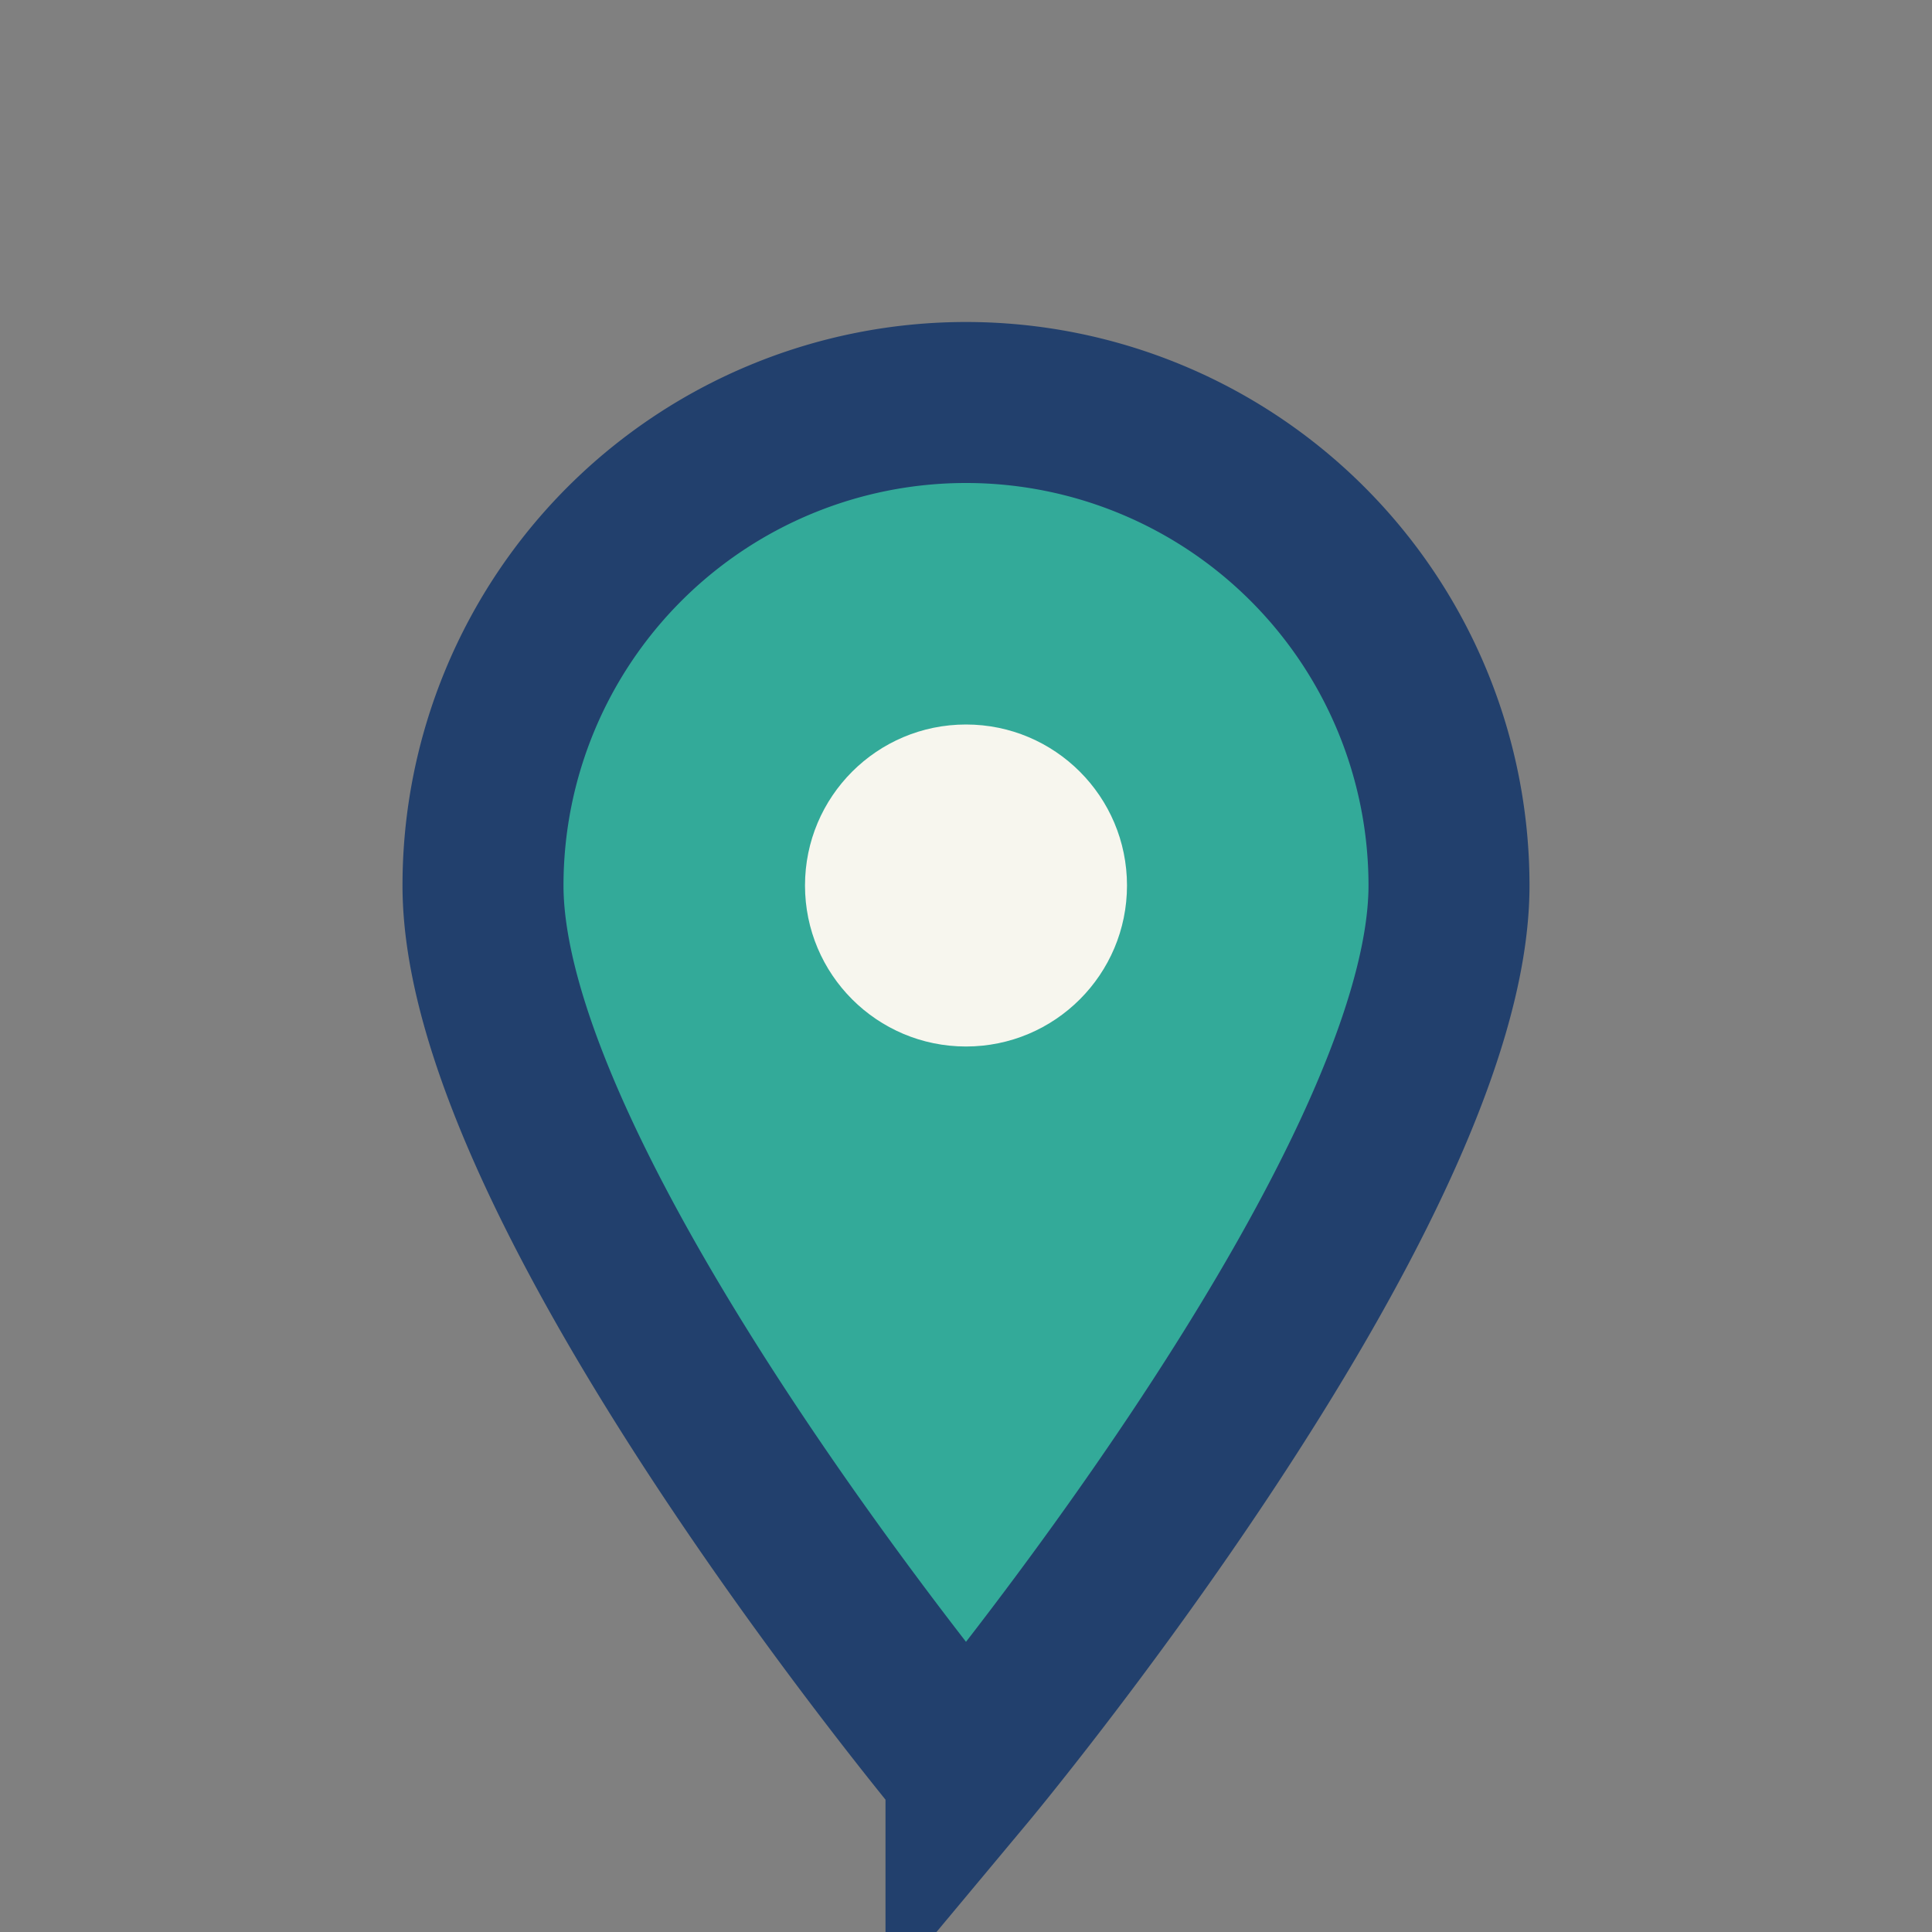
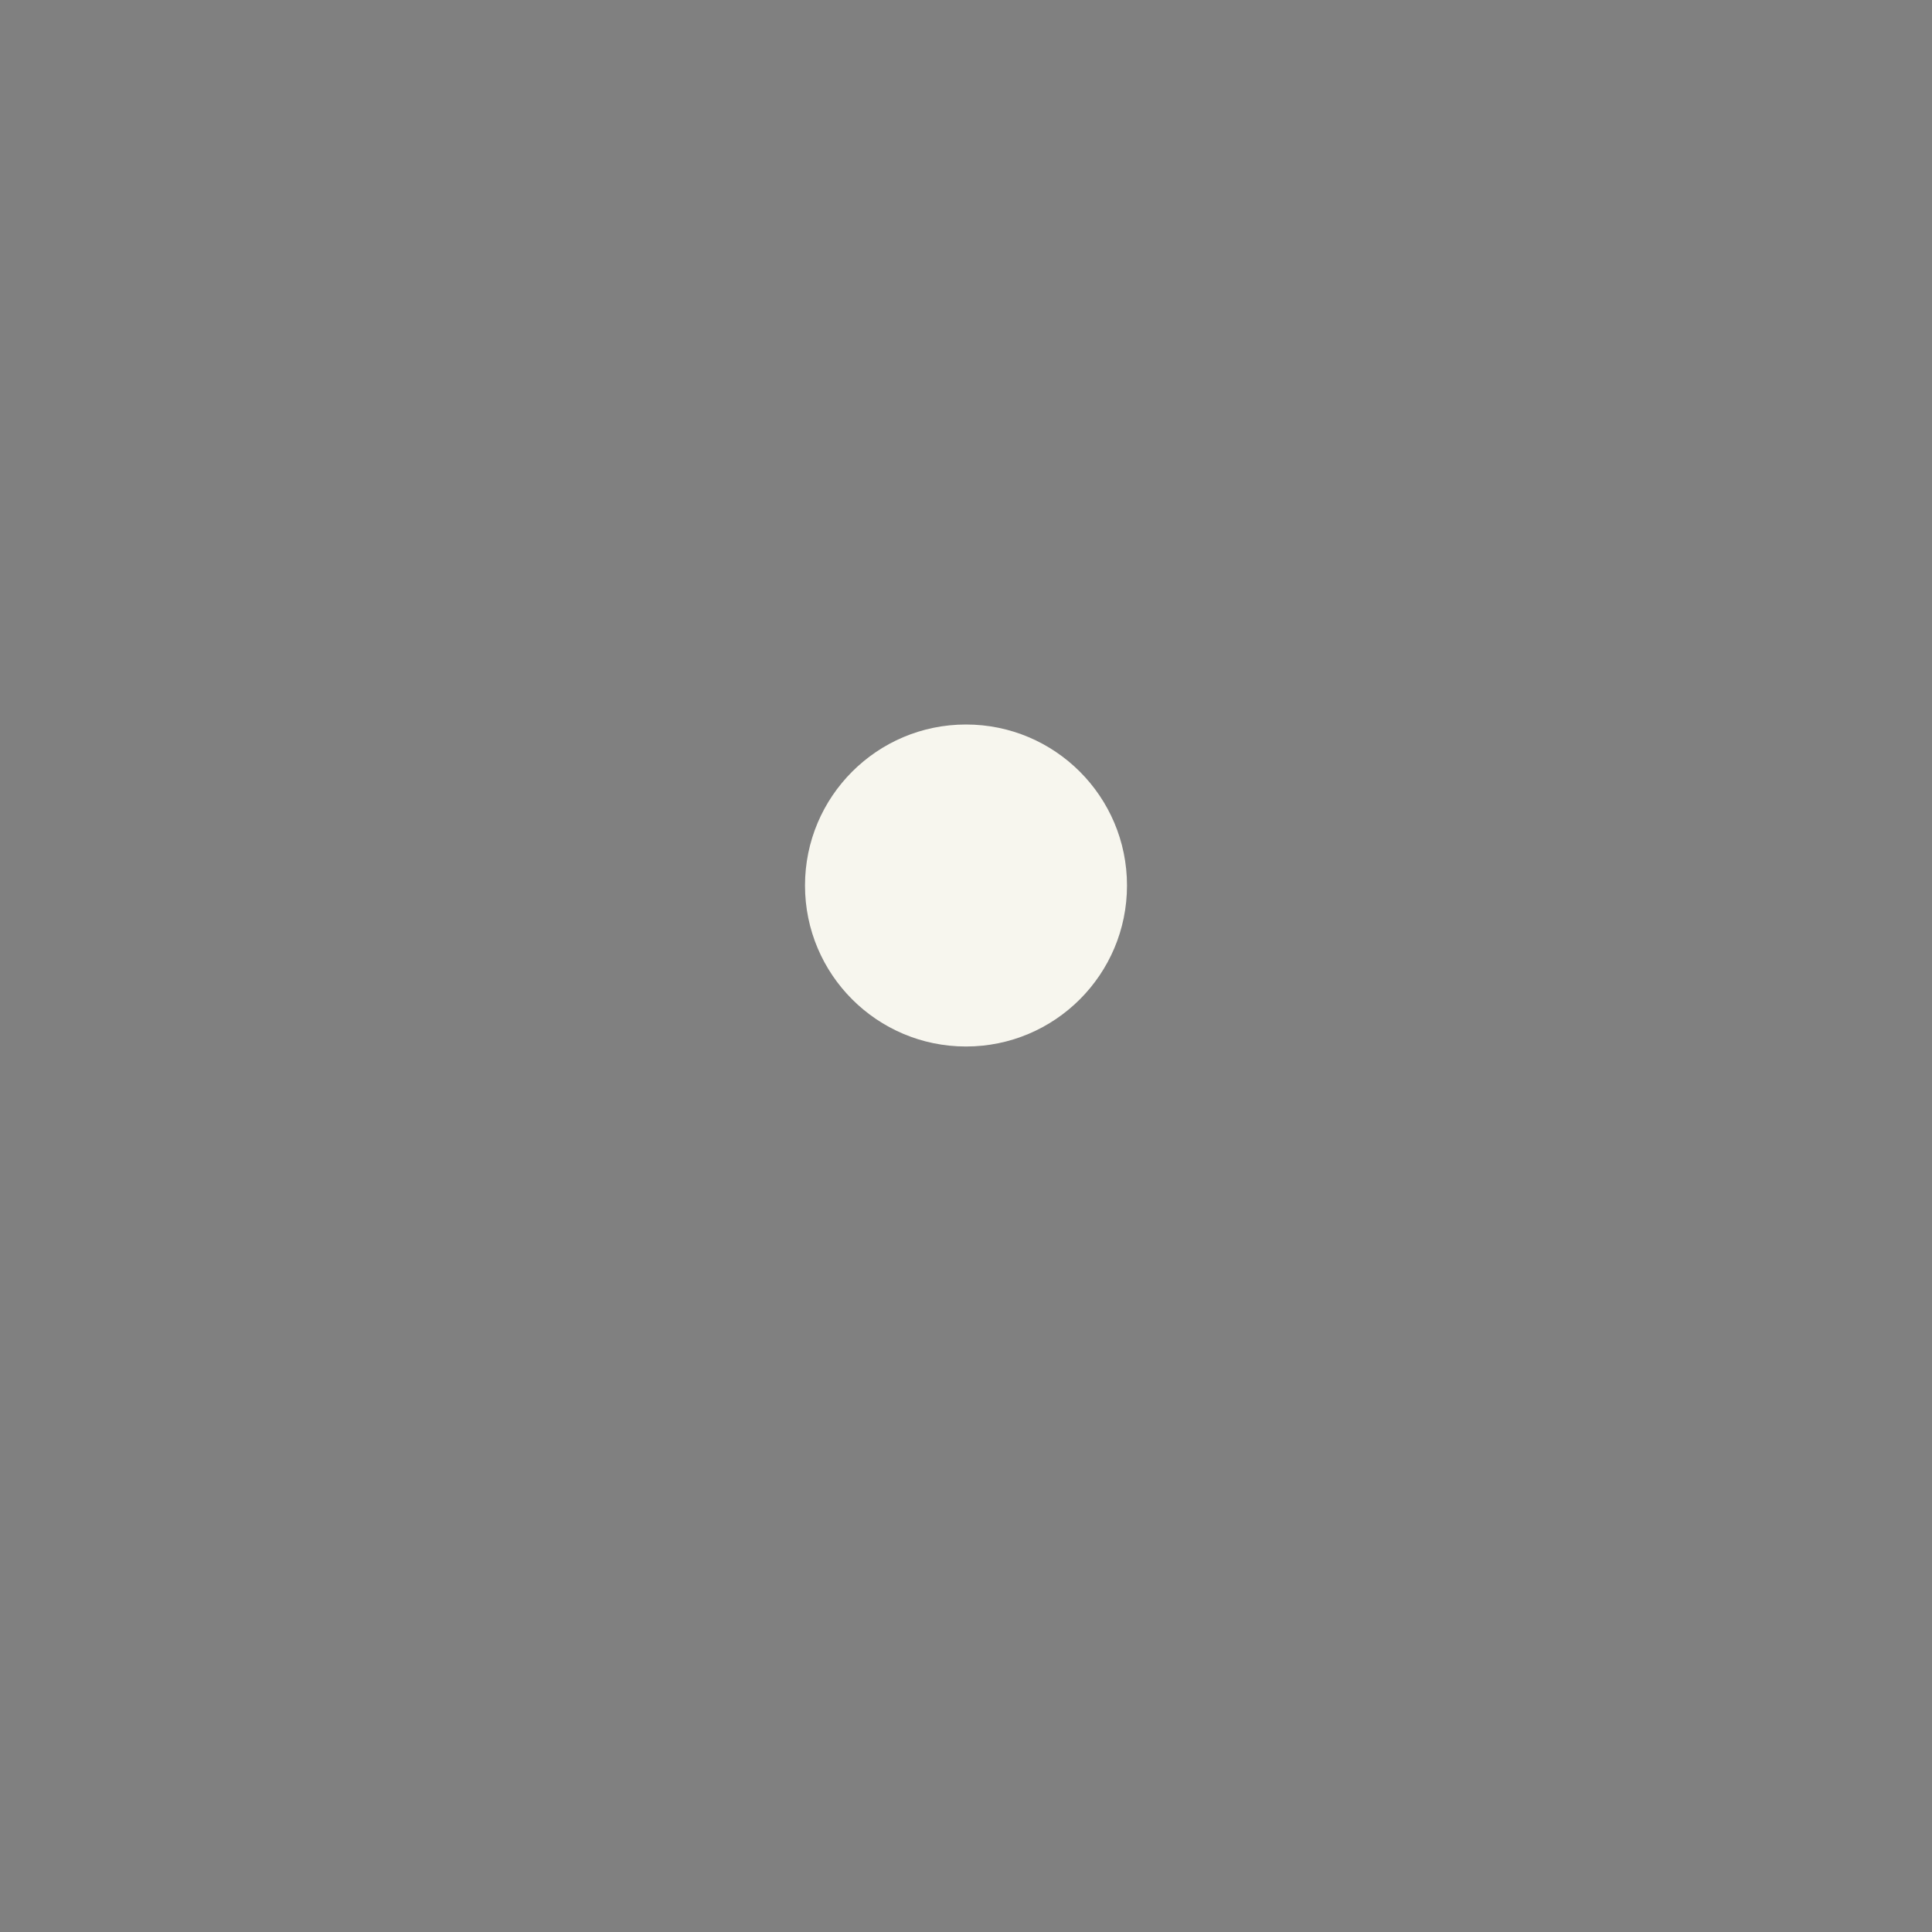
<svg xmlns="http://www.w3.org/2000/svg" width="24" height="24" viewBox="0 0 24 24">
  <rect x="0" y="0" width="24" height="24" fill="#808080" stroke="none" />
-   <path d="M12 22s6-7.19 6-11a6 6 0 1 0-12 0c0 3.81 6 11 6 11z" fill="#33AA99" stroke="#22406D" stroke-width="2" />
  <circle cx="12" cy="11" r="2" fill="#F7F6EE" />
</svg>